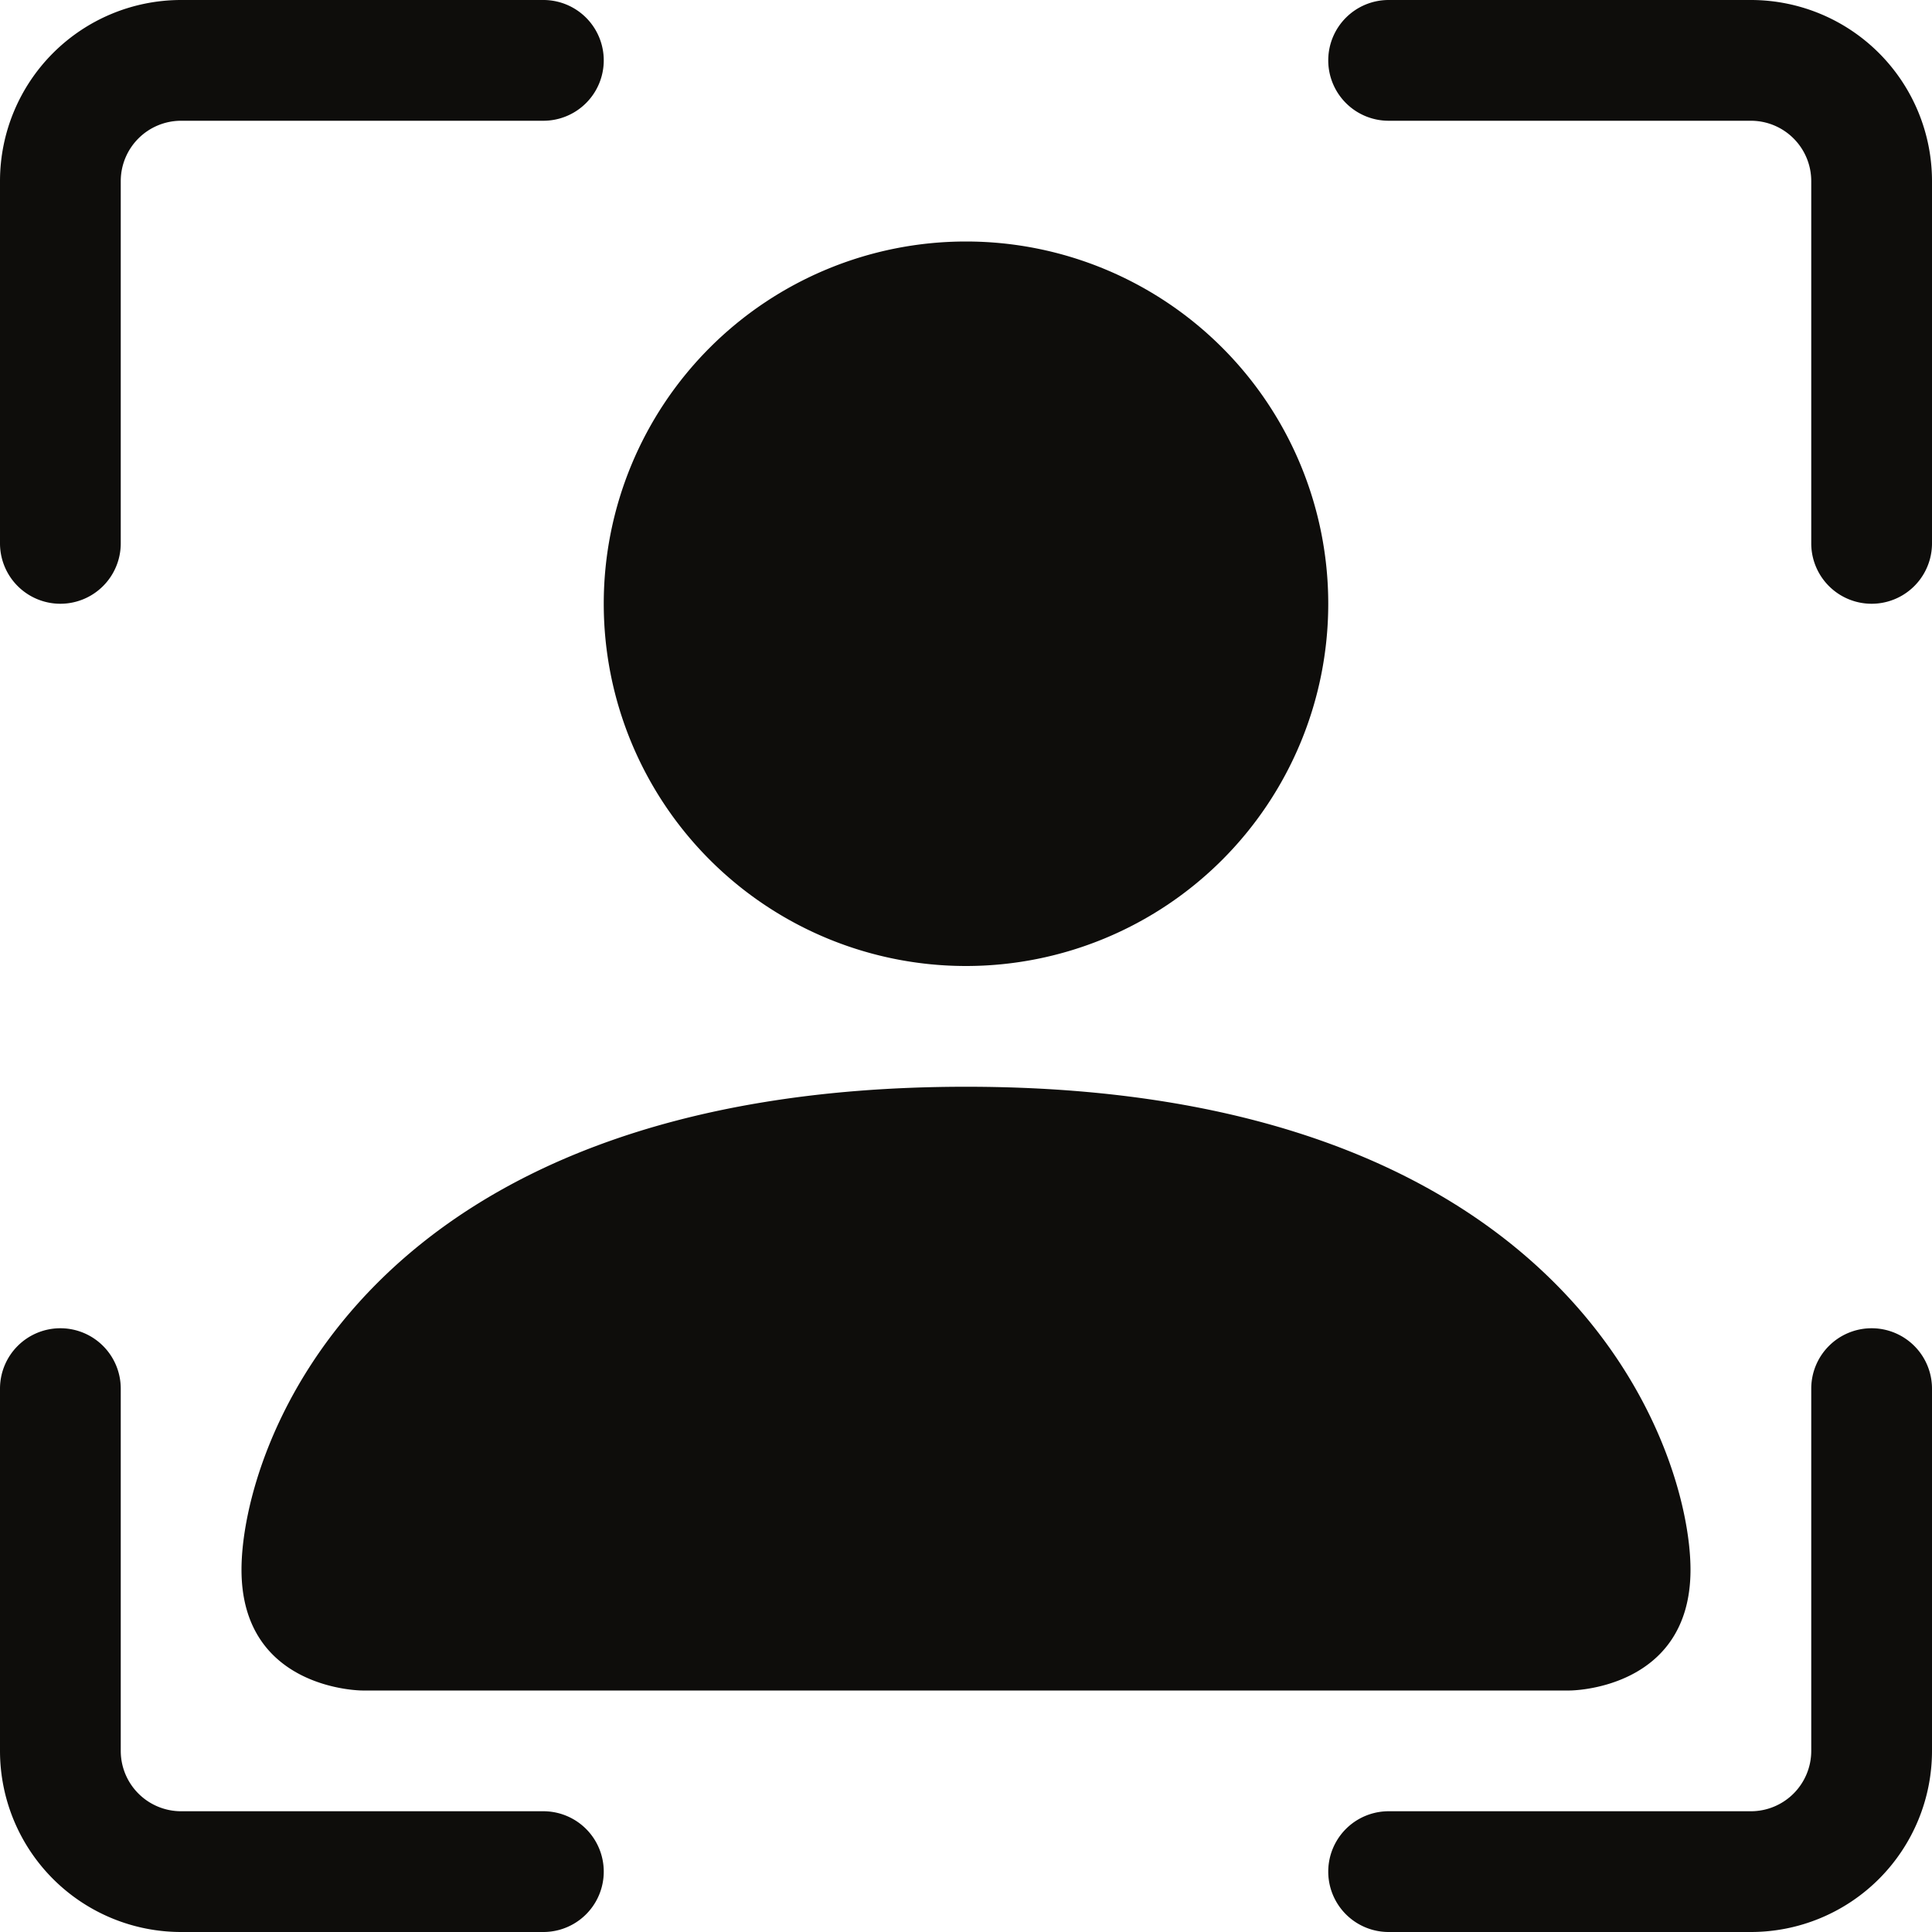
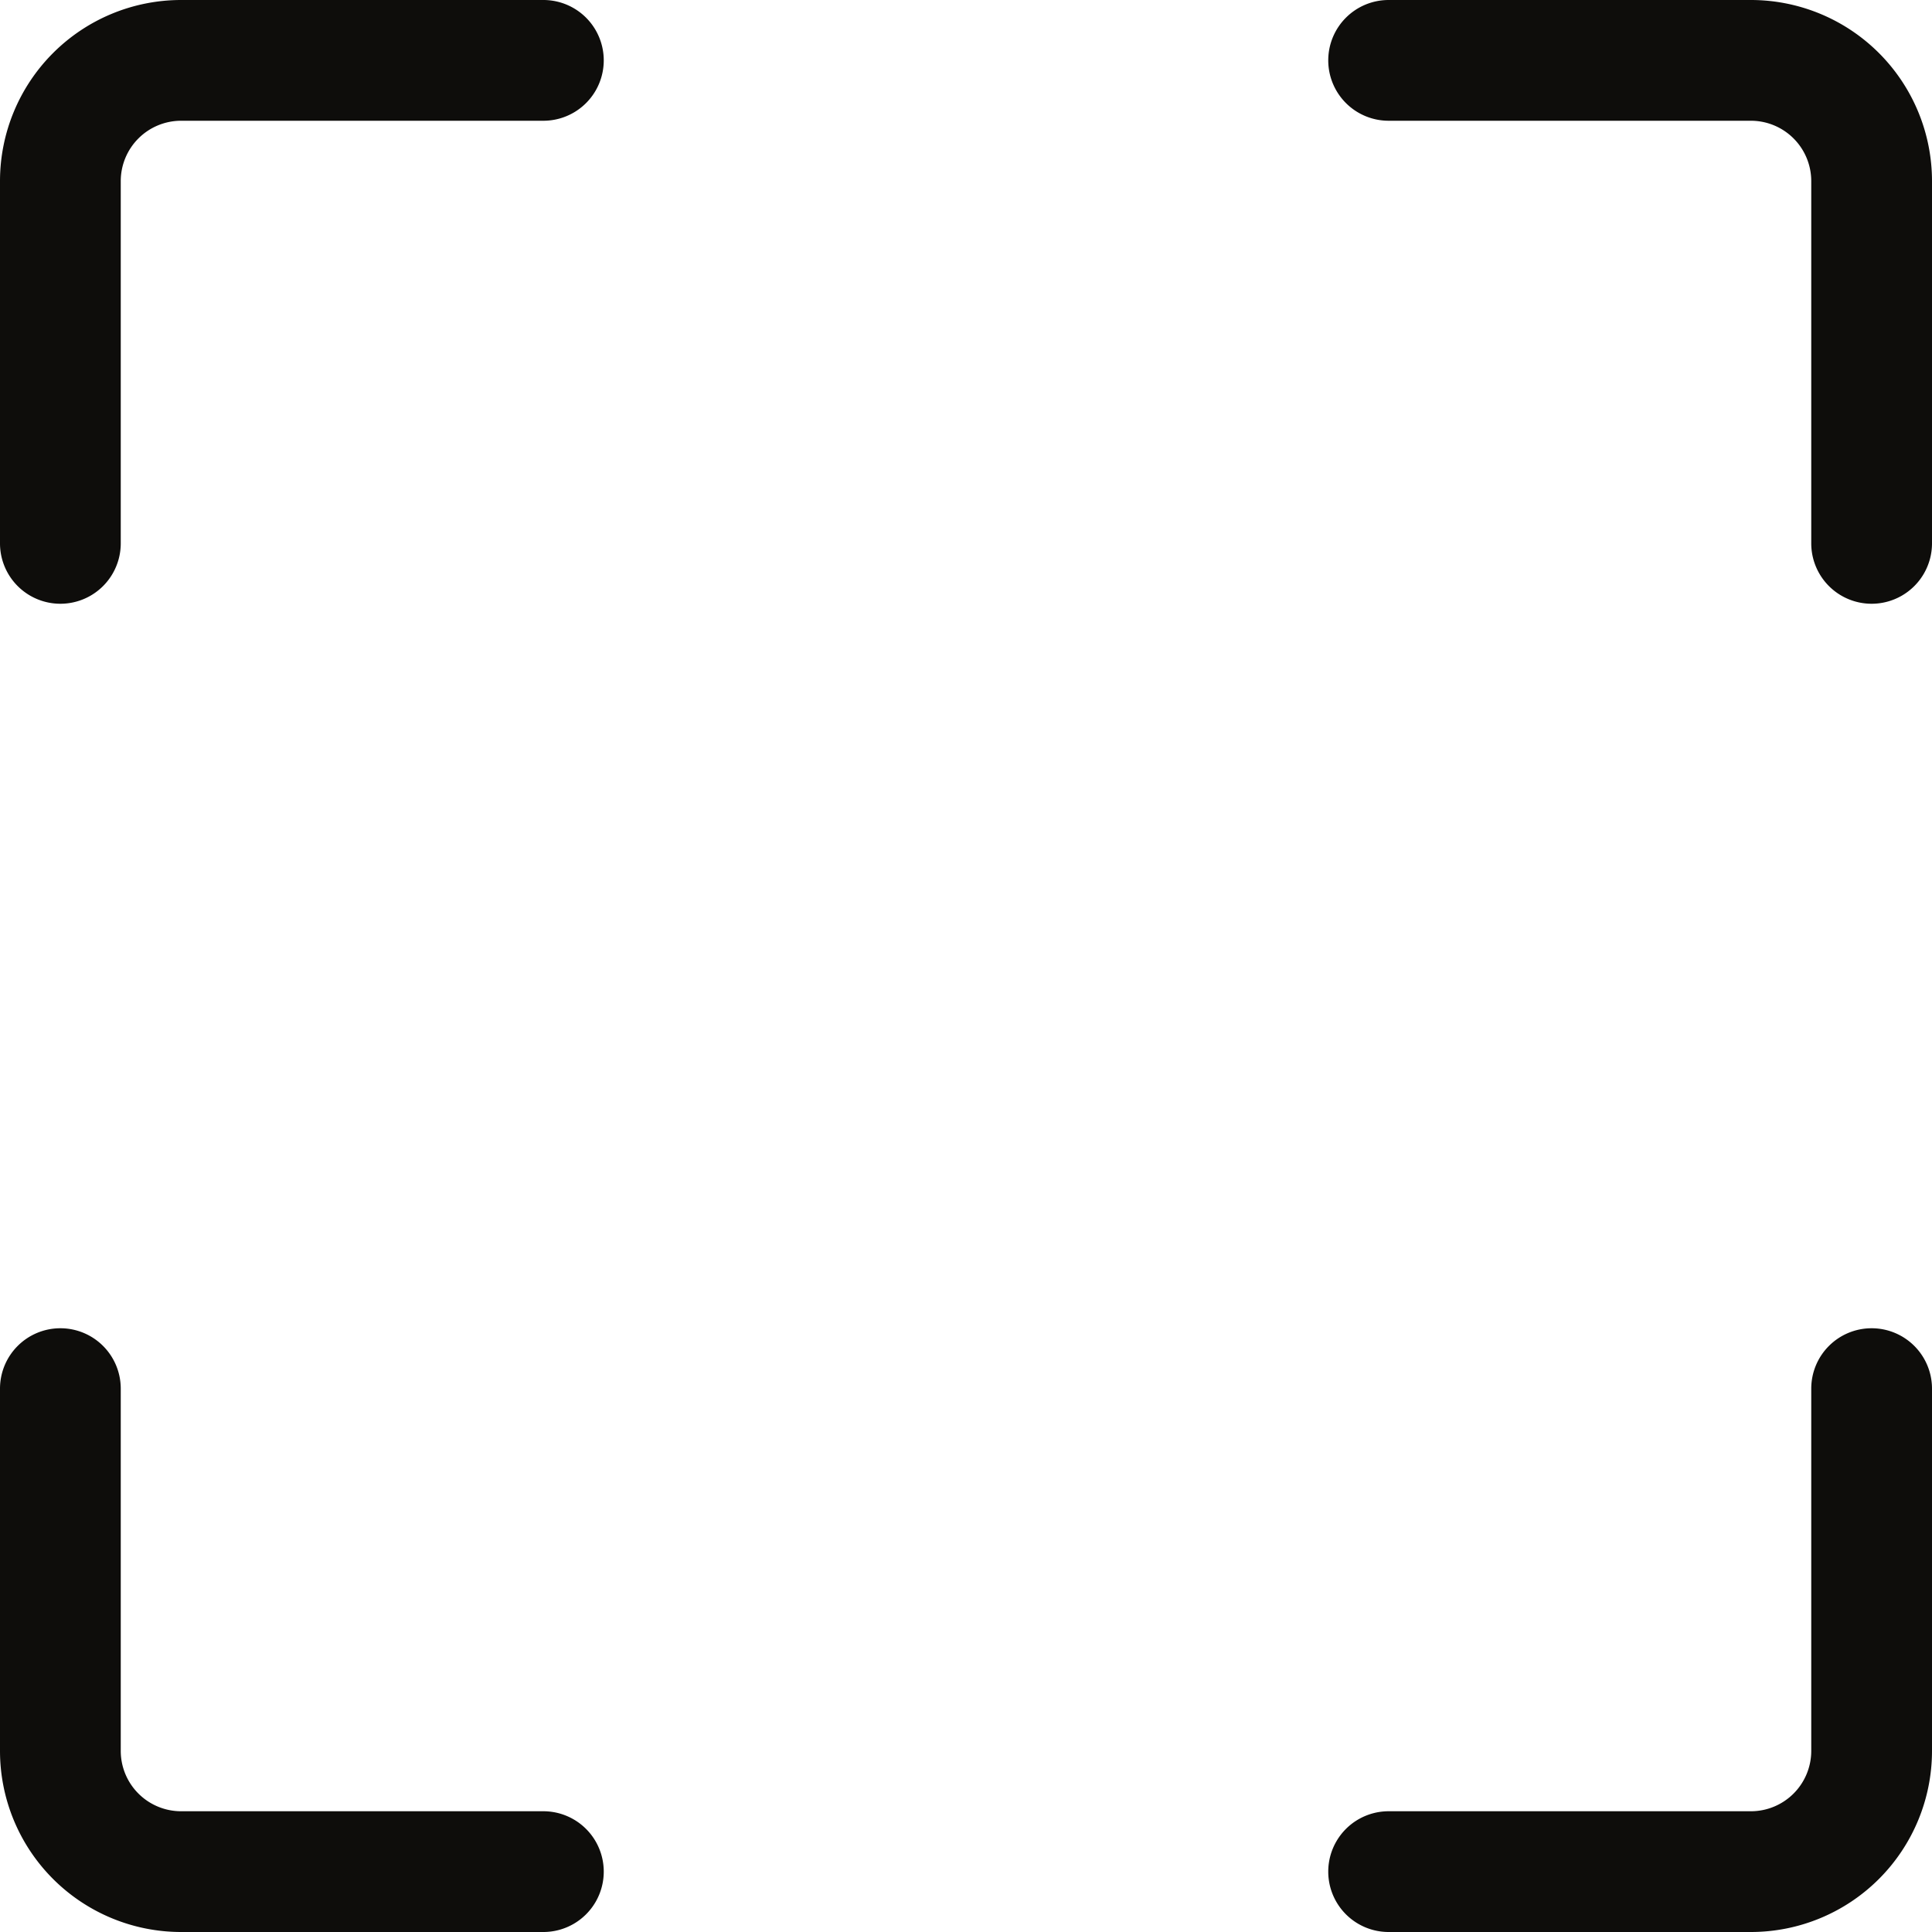
<svg xmlns="http://www.w3.org/2000/svg" width="260" height="260" viewBox="0 0 16 16" fill="#0e0d0b">
  <g fill="#0e0d0b">
    <path d="M1.5 1a.5.5 0 0 0-.5.5v3a.5.5 0 0 1-1 0v-3A1.5 1.5 0 0 1 1.5 0h3a.5.5 0 0 1 0 1h-3zM11 .5a.5.5 0 0 1 .5-.5h3A1.5 1.5 0 0 1 16 1.5v3a.5.5 0 0 1-1 0v-3a.5.5 0 0 0-.5-.5h-3a.5.5 0 0 1-.5-.5zM.5 11a.5.5 0 0 1 .5.5v3a.5.5 0 0 0 .5.5h3a.5.5 0 0 1 0 1h-3A1.5 1.5 0 0 1 0 14.5v-3a.5.5 0 0 1 .5-.5zm15 0a.5.5 0 0 1 .5.5v3a1.5 1.5 0 0 1-1.5 1.5h-3a.5.5 0 0 1 0-1h3a.5.5 0 0 0 .5-.5v-3a.5.5 0 0 1 .5-.5z" />
-     <path d="M3 14s-1 0-1-1s1-4 6-4s6 3 6 4s-1 1-1 1H3zm8-9a3 3 0 1 1-6 0a3 3 0 0 1 6 0z" />
  </g>
</svg>